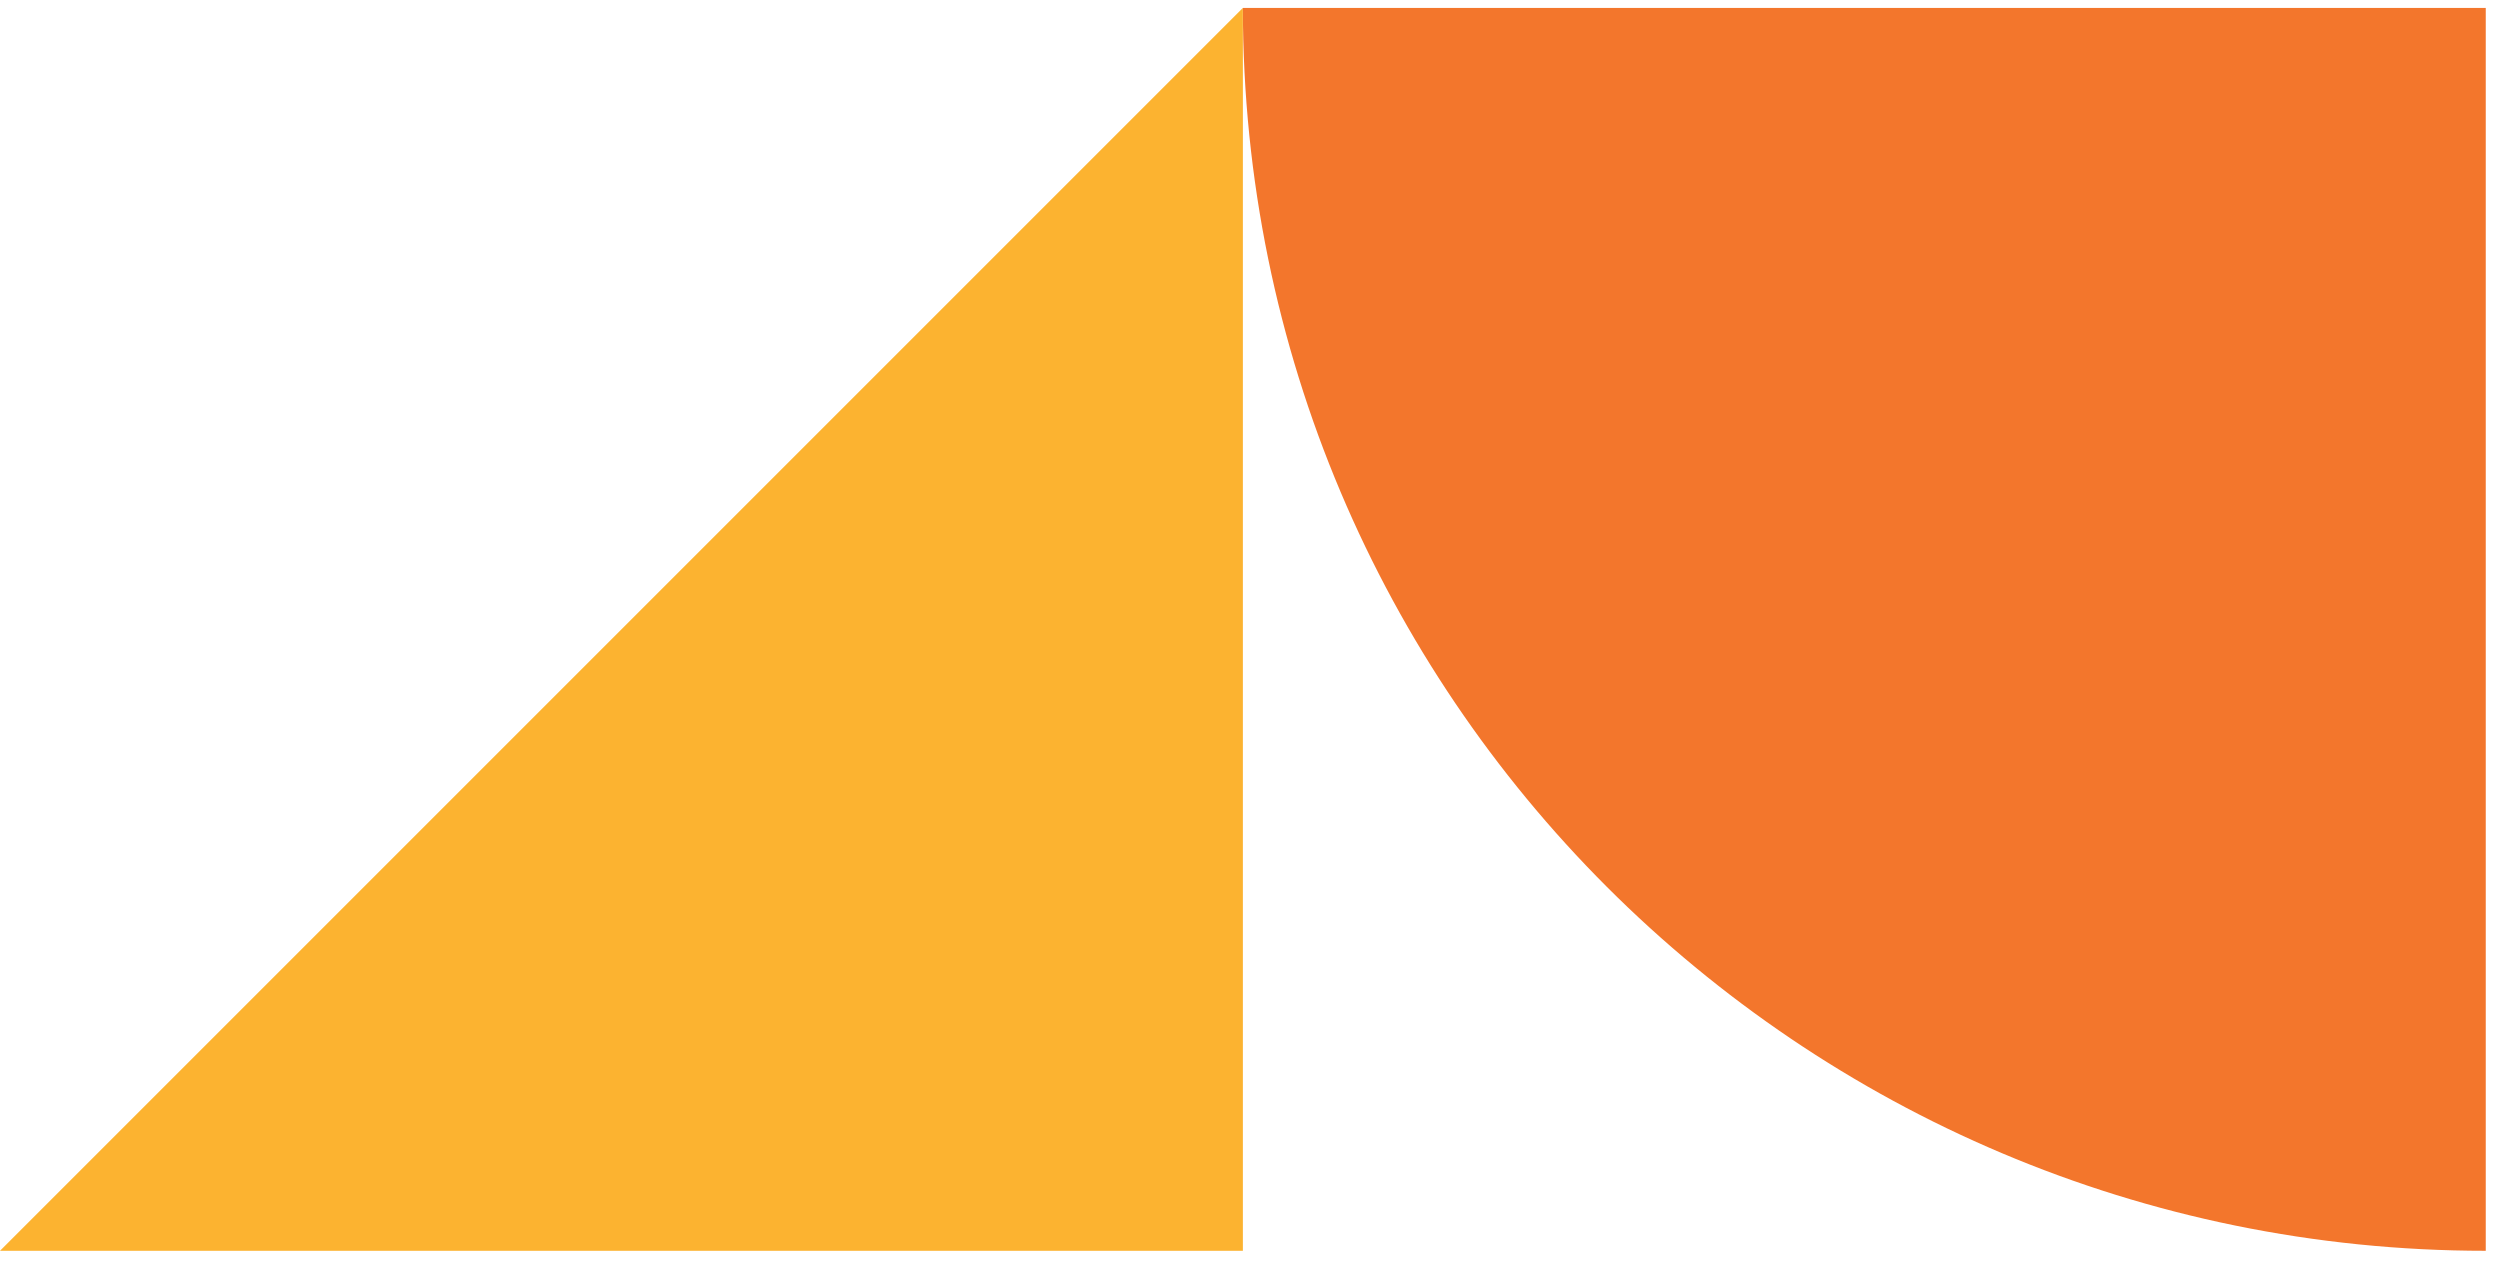
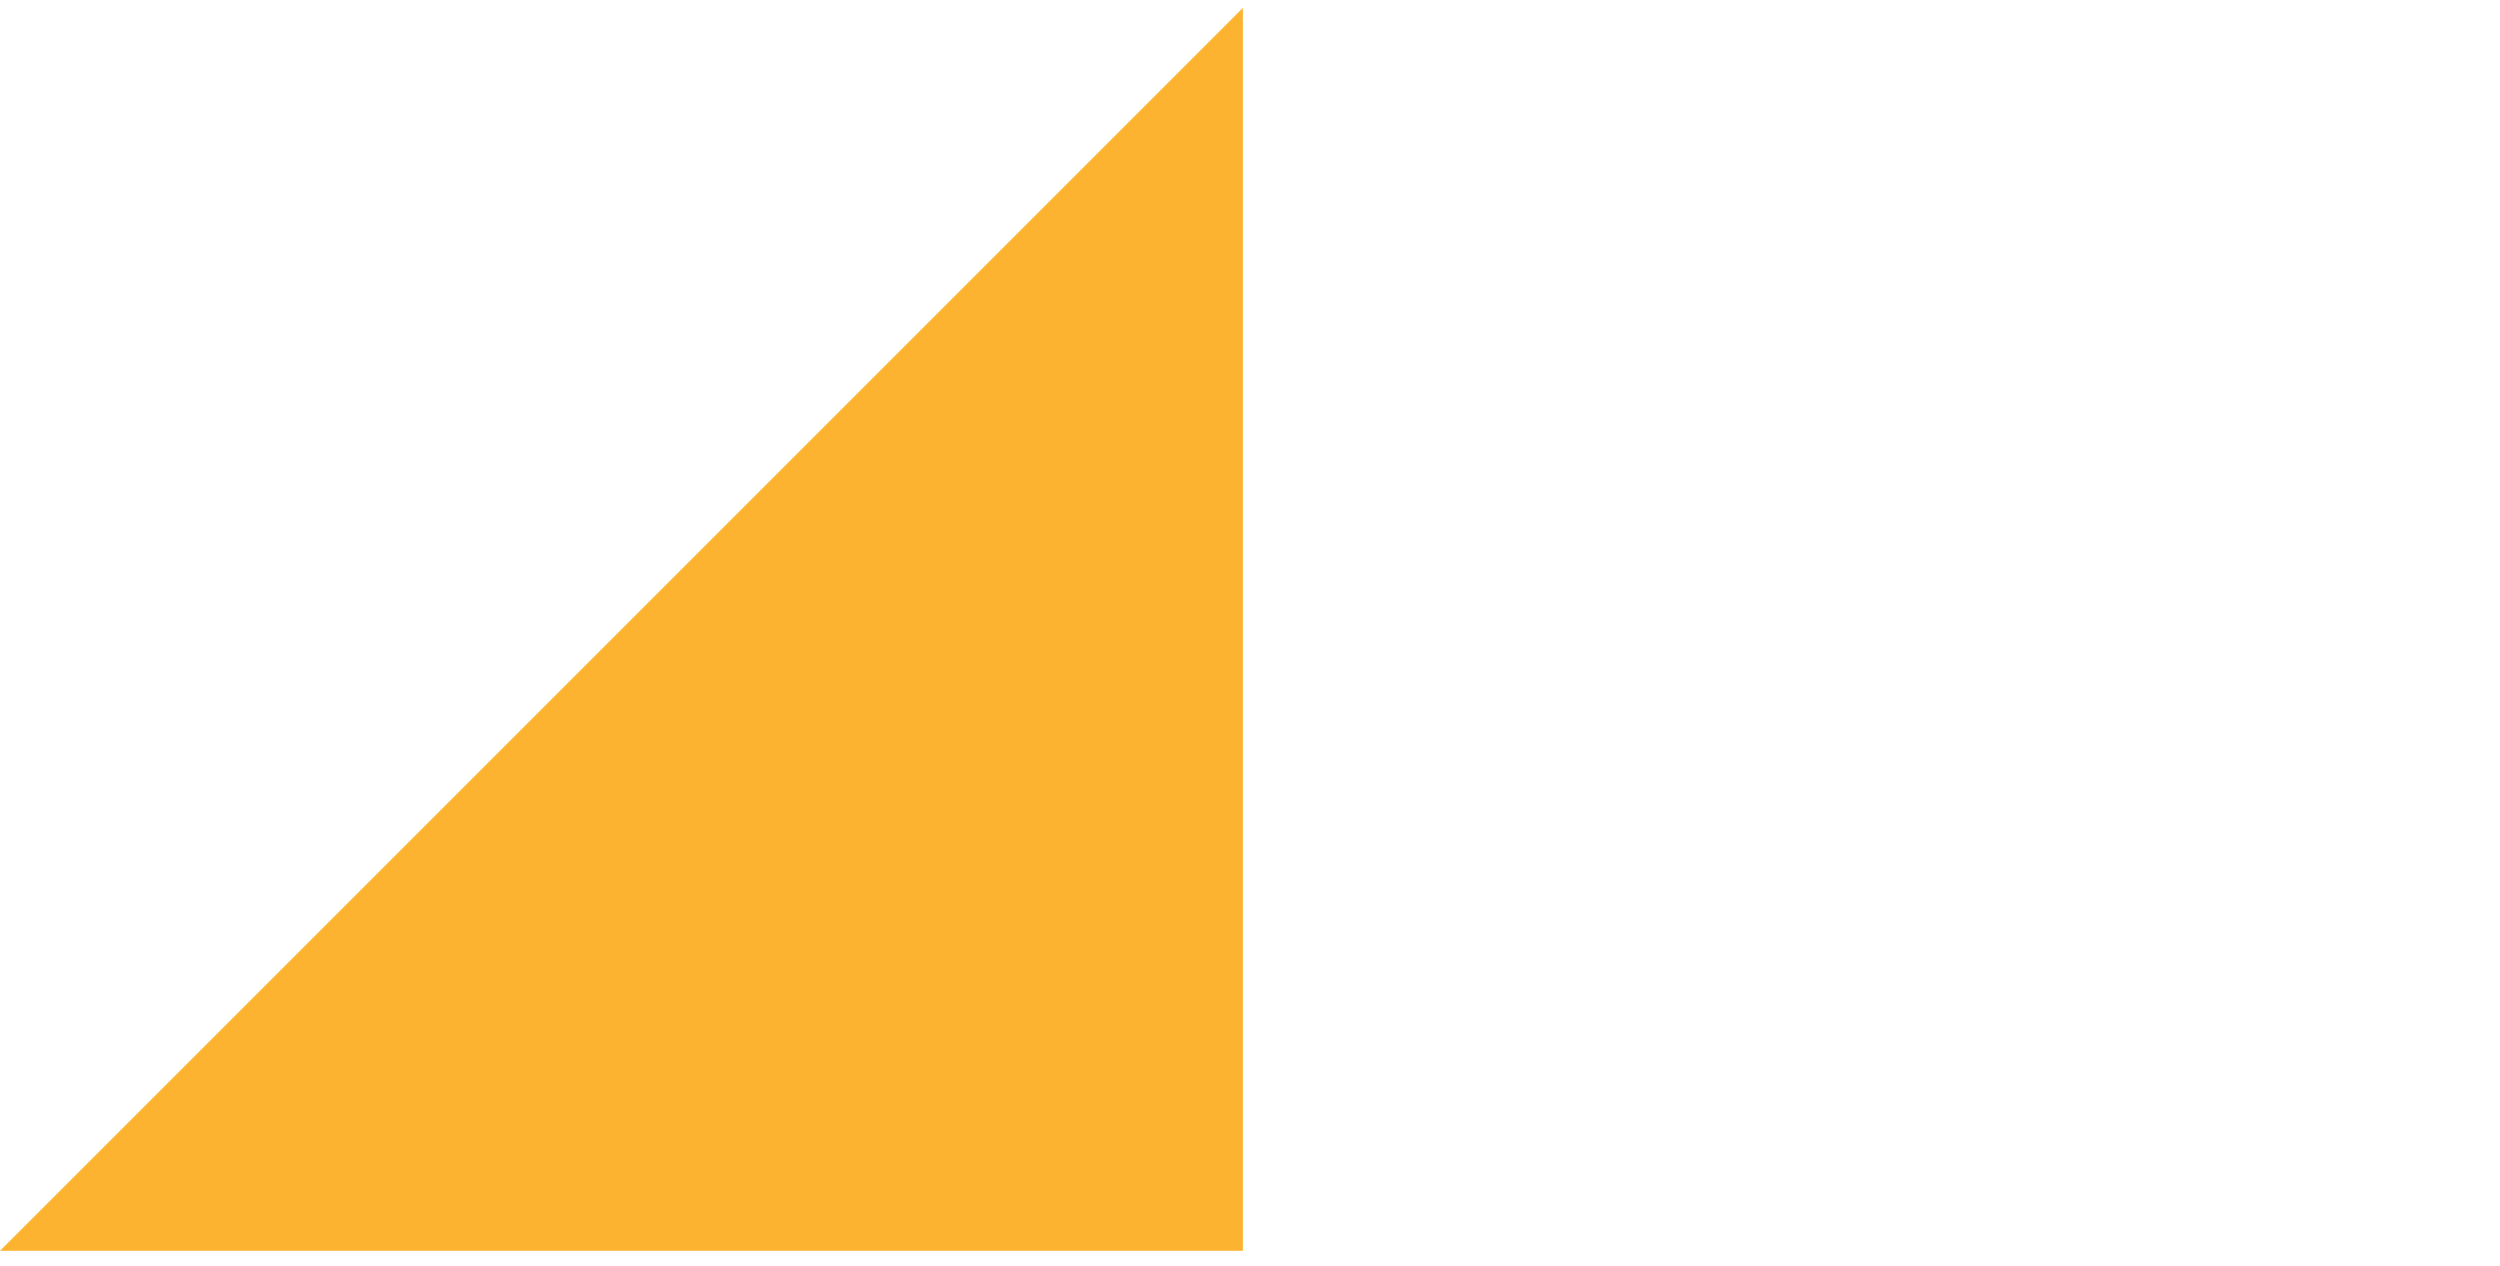
<svg xmlns="http://www.w3.org/2000/svg" width="158" height="80" viewBox="0 0 158 80" fill="none">
-   <path d="M78.55 0.5H157.1V79.05C113.7 79.05 78.55 43.89 78.55 0.5Z" fill="#F3762C" />
  <path d="M78.55 0.5L0 79.05H78.55V0.5Z" fill="#FCB330" />
</svg>